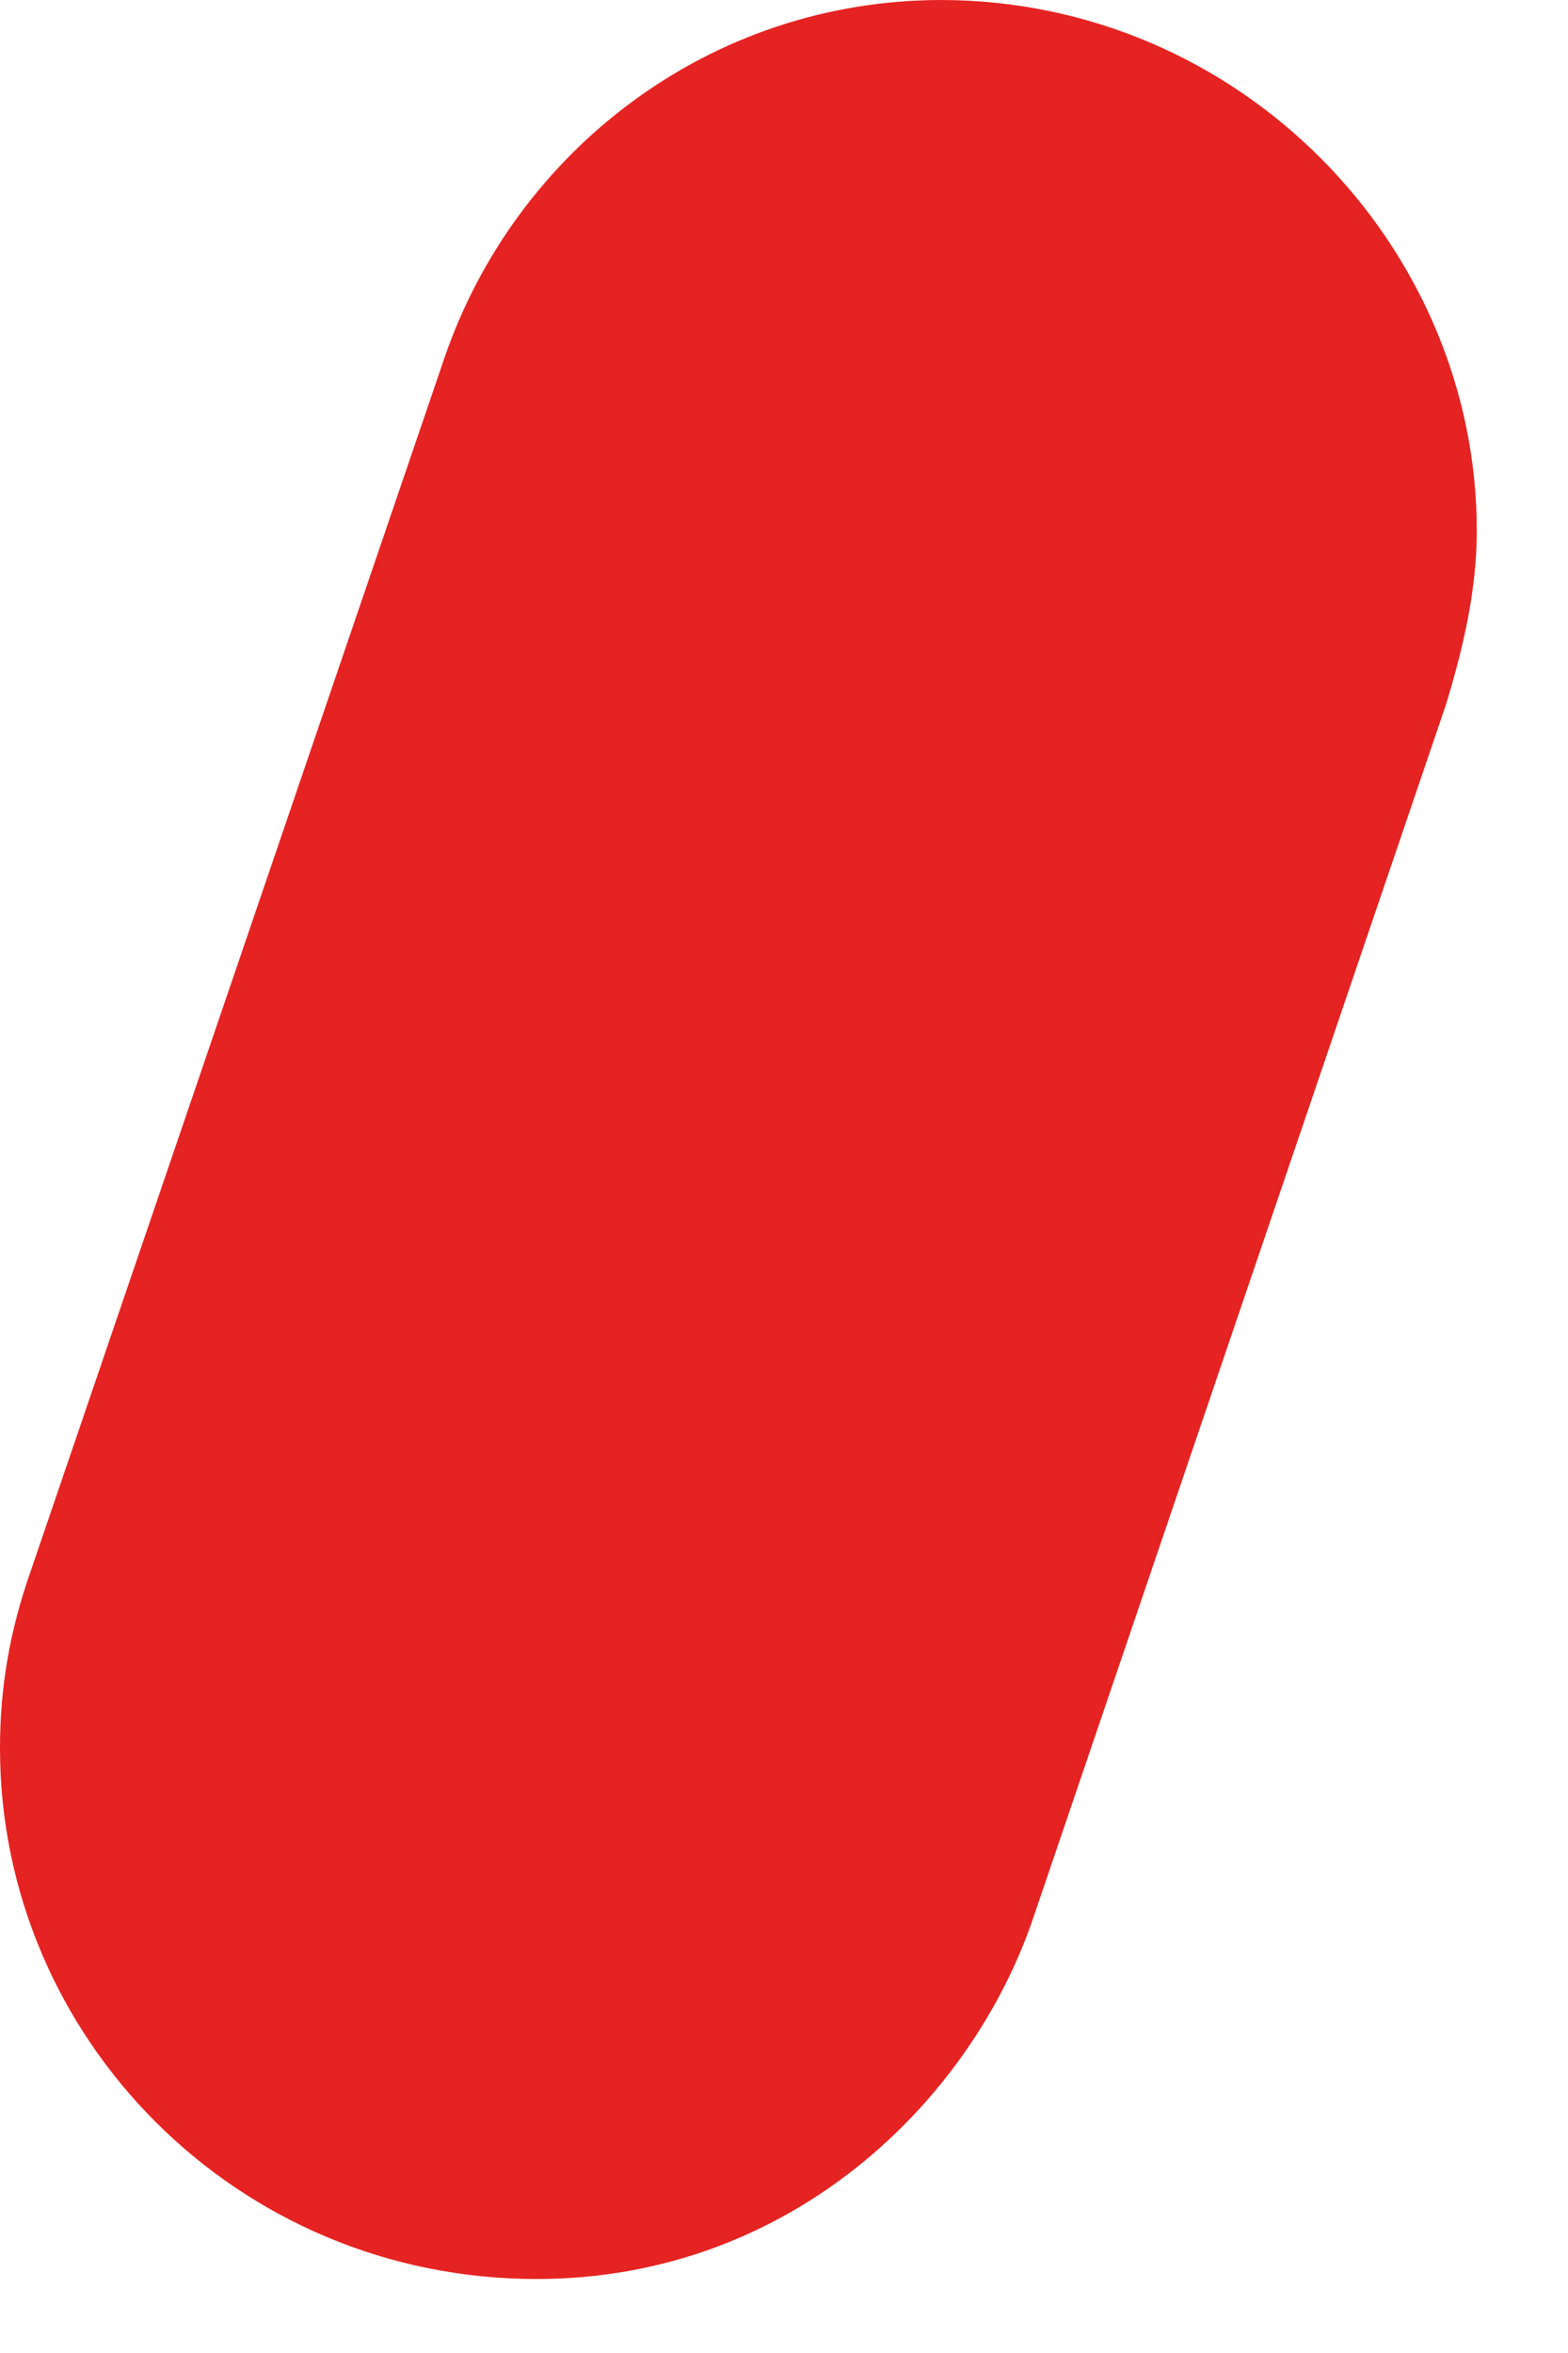
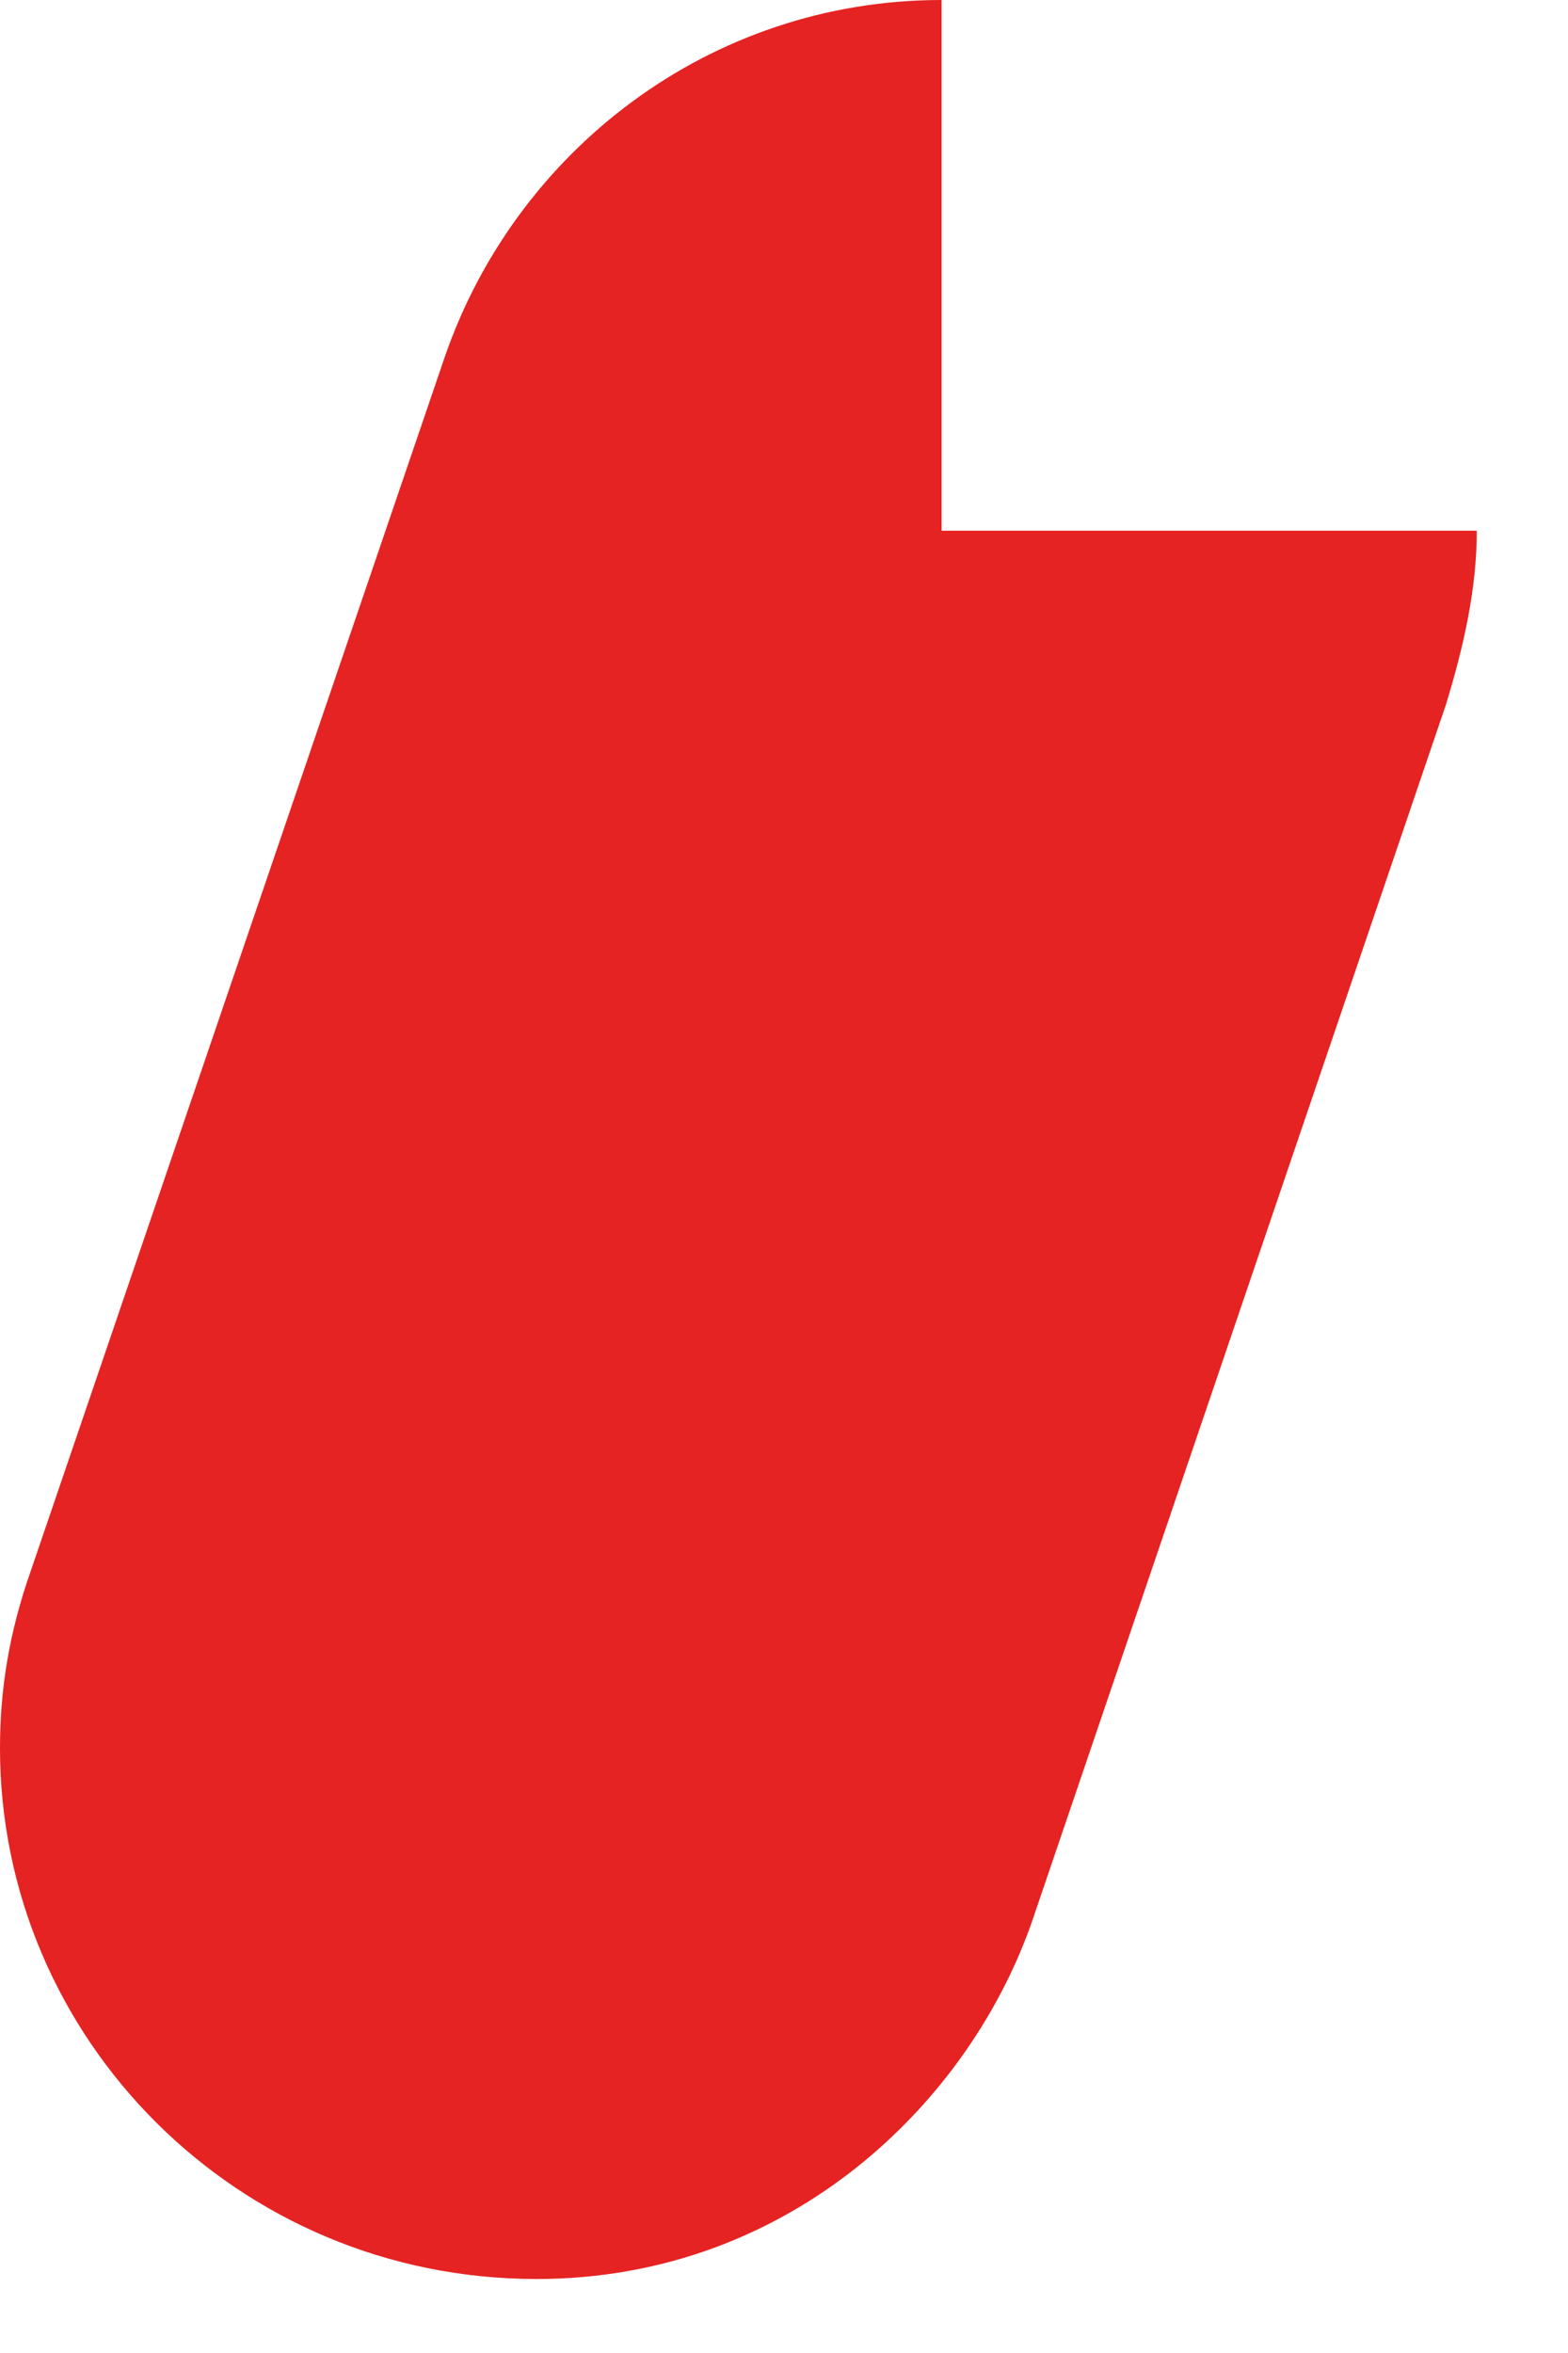
<svg xmlns="http://www.w3.org/2000/svg" fill="none" height="100%" overflow="visible" preserveAspectRatio="none" style="display: block;" viewBox="0 0 6 9" width="100%">
-   <path d="M3.603 0C2.714 0 1.973 0.579 1.702 1.365L0.119 6.005C0.034 6.245 0 6.464 0 6.687C0 7.794 0.906 8.717 2.053 8.717C3.027 8.717 3.717 8.035 3.954 7.335L5.533 2.695C5.601 2.472 5.651 2.253 5.651 2.03C5.651 0.94 4.746 0 3.598 0H3.603Z" fill="#E52322" id="Vector" />
+   <path d="M3.603 0C2.714 0 1.973 0.579 1.702 1.365L0.119 6.005C0.034 6.245 0 6.464 0 6.687C0 7.794 0.906 8.717 2.053 8.717C3.027 8.717 3.717 8.035 3.954 7.335L5.533 2.695C5.601 2.472 5.651 2.253 5.651 2.03H3.603Z" fill="#E52322" id="Vector" />
</svg>